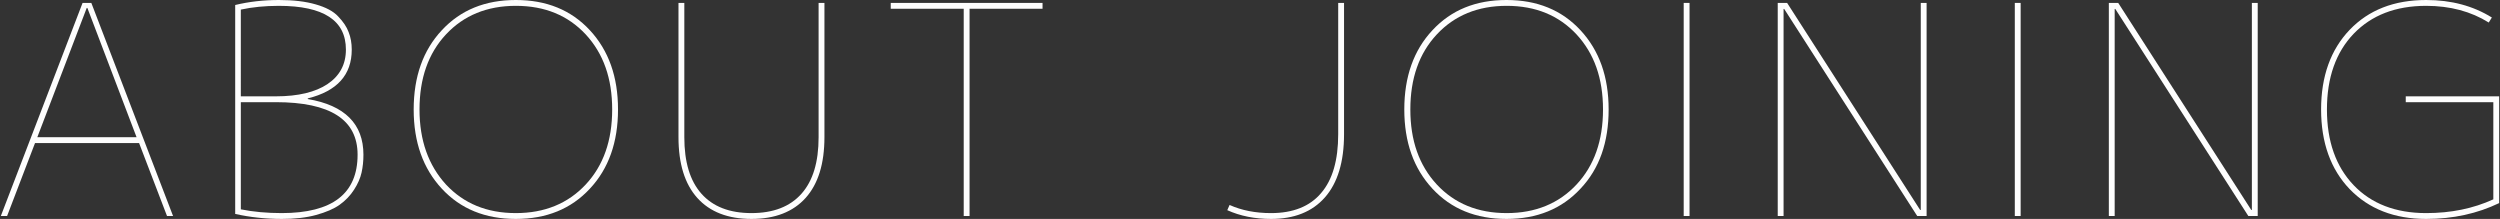
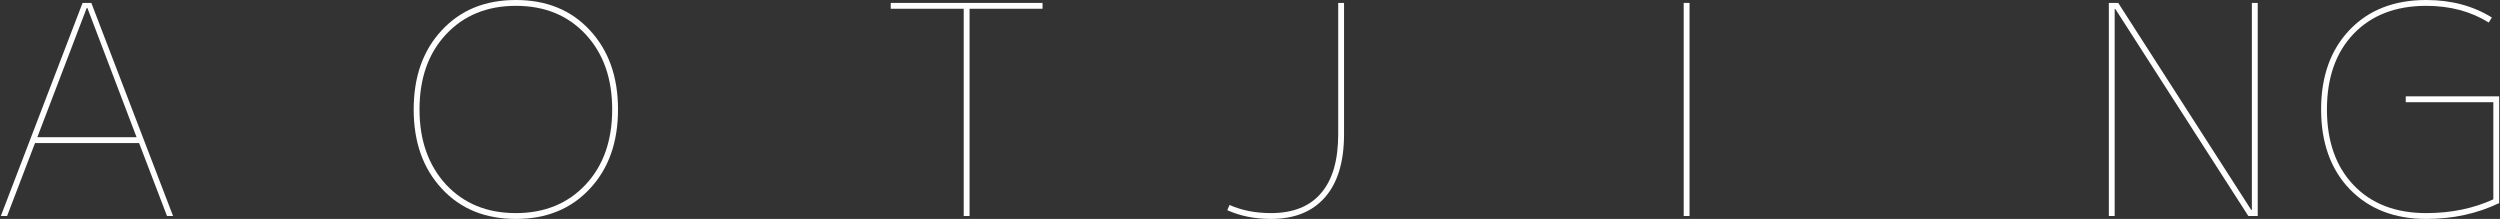
<svg xmlns="http://www.w3.org/2000/svg" version="1.1" id="レイヤー_1" x="0px" y="0px" width="1199px" height="105px" viewBox="0 0 1199 105" style="enable-background:new 0 0 1199 105;" xml:space="preserve">
  <rect x="0" y="0" width="1199" height="105" fill="#333333" stroke="none" />
  <style type="text/css">
	.st0{fill:#FEFEFE;}
</style>
  <g>
    <g>
      <path class="st0" d="M66.7,68.6H16.8l-13.4,35H0.4L39.6,1.4h4.2L83,103.6h-2.9L66.7,68.6z M41.9,3.8h-0.3l-23.7,62h47.6L41.9,3.8z    " />
-       <path class="st0" d="M174.3,74.2c0,3.1-0.3,5.9-0.9,8.6c-0.6,2.7-1.8,5.4-3.6,8.2c-1.8,2.8-4.1,5.2-6.9,7.2    c-2.8,2-6.6,3.6-11.3,4.9c-4.7,1.3-10.2,1.9-16.4,1.9c-7.8,0-15.3-0.8-22.4-2.4V2.4c6.6-1.6,13.6-2.4,21-2.4    c6.9,0,12.8,0.7,17.6,2.1c4.9,1.4,8.5,3.3,10.8,5.8c2.4,2.5,4.1,5,5,7.5c1,2.5,1.5,5.3,1.5,8.4c0,12.1-7,19.9-21.1,23.4v0.3    C165.4,50.5,174.3,59.5,174.3,74.2z M115.5,46.2h16.8c10.7,0,19-2,24.8-5.9c5.8-3.9,8.8-9.4,8.8-16.5c0-14-10.7-21-32.2-21    c-6.6,0-12.7,0.6-18.2,1.8V46.2z M171.5,74.2c0-16.8-13.1-25.2-39.2-25.2h-16.8v51.4c6,1.2,12.5,1.8,19.6,1.8    C159.4,102.2,171.5,92.9,171.5,74.2z" />
      <path class="st0" d="M282.9,90.5c-9,9.7-20.8,14.5-35.5,14.5c-14.7,0-26.5-4.8-35.5-14.5c-9-9.7-13.5-22.3-13.5-38    s4.5-28.4,13.5-38c9-9.7,20.8-14.5,35.5-14.5c14.7,0,26.5,4.8,35.5,14.5c9,9.7,13.5,22.3,13.5,38S291.9,80.9,282.9,90.5z     M213.9,88.5c8.5,9.1,19.6,13.7,33.5,13.7c13.8,0,25-4.6,33.5-13.7c8.5-9.1,12.7-21.1,12.7-36s-4.2-26.8-12.7-36    c-8.5-9.1-19.6-13.7-33.5-13.7c-13.8,0-25,4.6-33.5,13.7c-8.5,9.1-12.7,21.1-12.7,36S205.5,79.3,213.9,88.5z" />
-       <path class="st0" d="M392.6,1.4h2.8v64.4c0,12.7-3,22.4-9,29.1c-6,6.7-14.7,10.1-26,10.1c-11.3,0-20-3.4-26-10.1    c-6-6.7-9-16.4-9-29.1V1.4h2.8v64.4c0,11.9,2.7,20.9,8.2,27.1c5.5,6.2,13.5,9.3,24,9.3c10.5,0,18.5-3.1,24-9.3    c5.5-6.2,8.2-15.2,8.2-27.1V1.4z" />
      <path class="st0" d="M500,1.4v2.8h-35v99.4h-2.8V4.2h-35V1.4H500z" />
      <path class="st0" d="M588.6,100.8l1.1-2.5c5.8,2.6,12.4,3.9,19.9,3.9c10.5,0,18.6-3.2,24-9.6c5.5-6.4,8.2-15.8,8.2-28.2v-63h2.8    v63c0,13.3-3.1,23.4-9.2,30.3c-6.1,6.9-14.7,10.3-25.8,10.3C601.8,105,594.8,103.6,588.6,100.8z" />
-       <path class="st0" d="M758,90.5c-9,9.7-20.8,14.5-35.5,14.5c-14.7,0-26.5-4.8-35.5-14.5c-9-9.7-13.5-22.3-13.5-38s4.5-28.4,13.5-38    c9-9.7,20.8-14.5,35.5-14.5C737.2,0,749,4.8,758,14.5c9,9.7,13.5,22.3,13.5,38S767.1,80.9,758,90.5z M689.1,88.5    c8.5,9.1,19.6,13.7,33.5,13.7c13.8,0,25-4.6,33.5-13.7c8.5-9.1,12.7-21.1,12.7-36s-4.2-26.8-12.7-36c-8.5-9.1-19.6-13.7-33.5-13.7    c-13.8,0-25,4.6-33.5,13.7c-8.5,9.1-12.7,21.1-12.7,36S680.6,79.3,689.1,88.5z" />
      <path class="st0" d="M807.5,103.6V1.4h2.8v102.2H807.5z" />
-       <path class="st0" d="M921.2,100.7V1.4h2.8v102.2h-4.5L855.7,4.3h-0.3v99.3h-2.8V1.4h4.5l63.8,99.3H921.2z" />
-       <path class="st0" d="M966.3,103.6V1.4h2.8v102.2H966.3z" />
      <path class="st0" d="M1080,100.7V1.4h2.8v102.2h-4.5l-63.8-99.3h-0.3v99.3h-2.8V1.4h4.5l63.8,99.3H1080z" />
      <path class="st0" d="M1198.6,97.4c-10.4,5-22,7.6-35,7.6c-15.3,0-27.5-4.8-36.7-14.3c-9.1-9.5-13.7-22.3-13.7-38.2    s4.6-28.7,13.7-38.2C1136,4.8,1148.2,0,1163.6,0c12,0,22.5,2.8,31.5,8.4l-1.5,2.4c-8.5-5.3-18.5-8-30-8    c-14.7,0-26.2,4.5-34.8,13.4c-8.5,8.9-12.8,21-12.8,36.3c0,15.3,4.3,27.4,12.8,36.3c8.5,8.9,20.1,13.4,34.8,13.4    c11.9,0,22.6-2.2,32.2-6.6V49h-42v-2.8h44.8V97.4z" />
    </g>
  </g>
</svg>